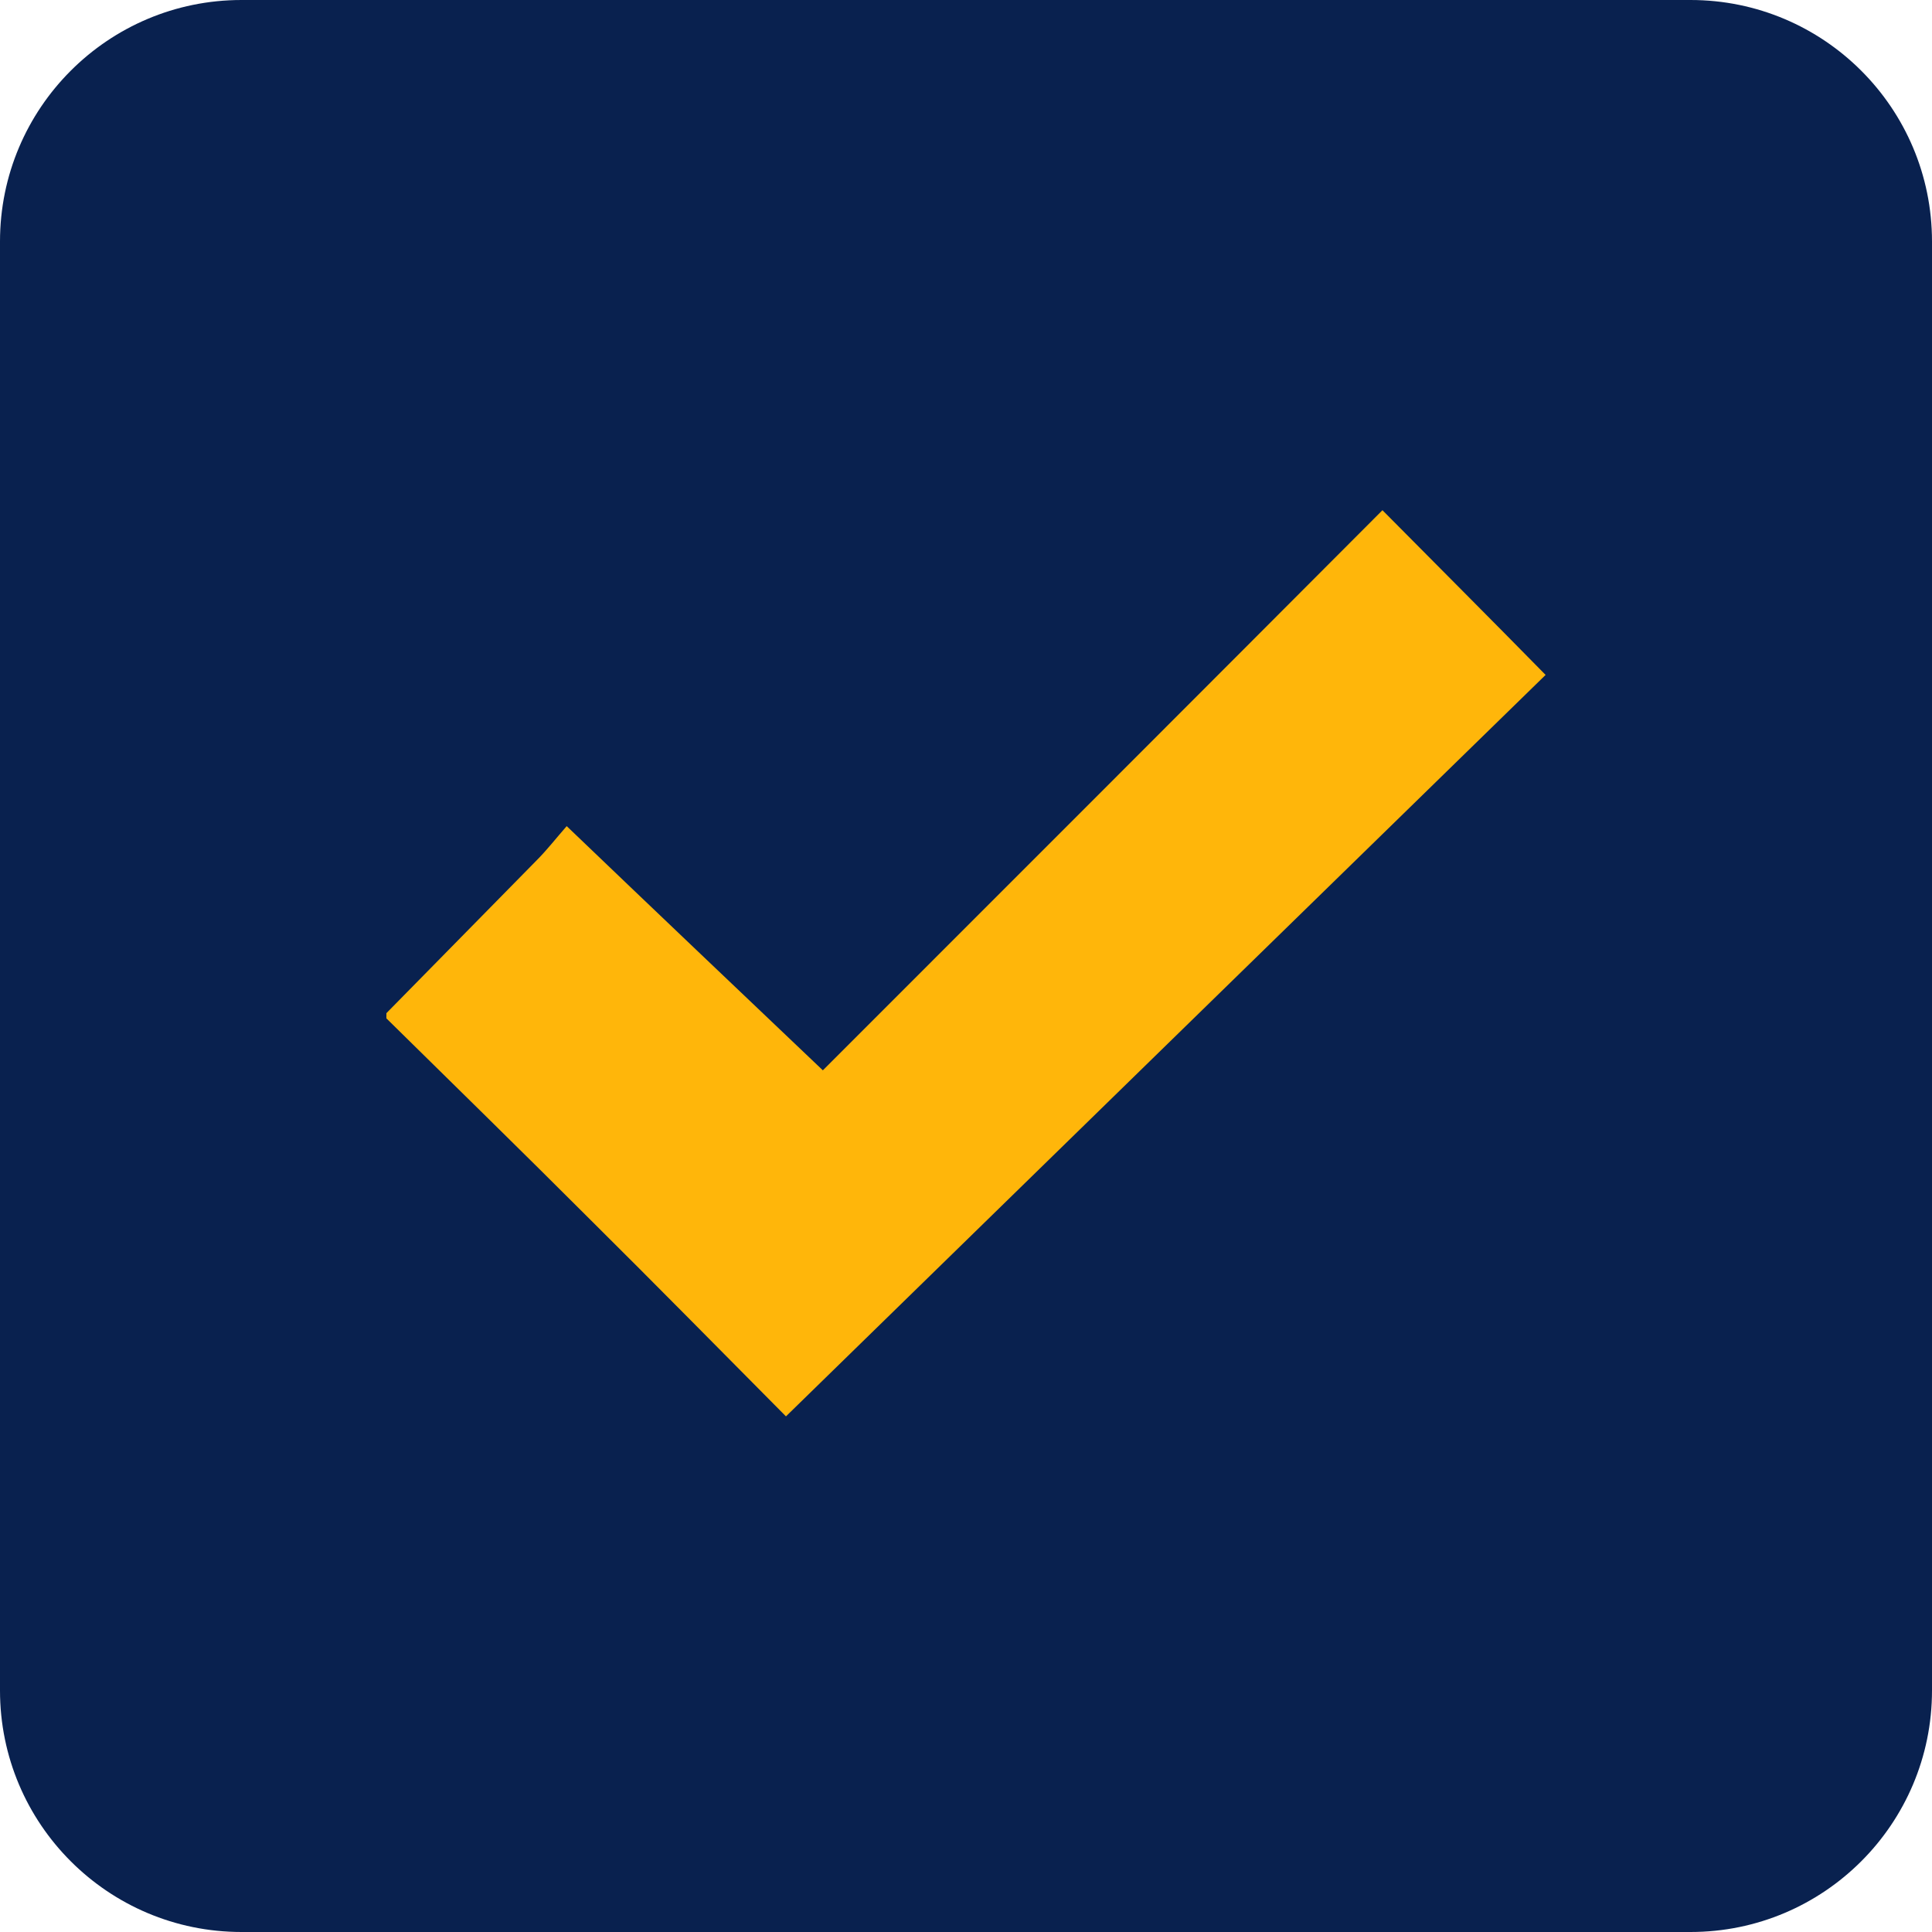
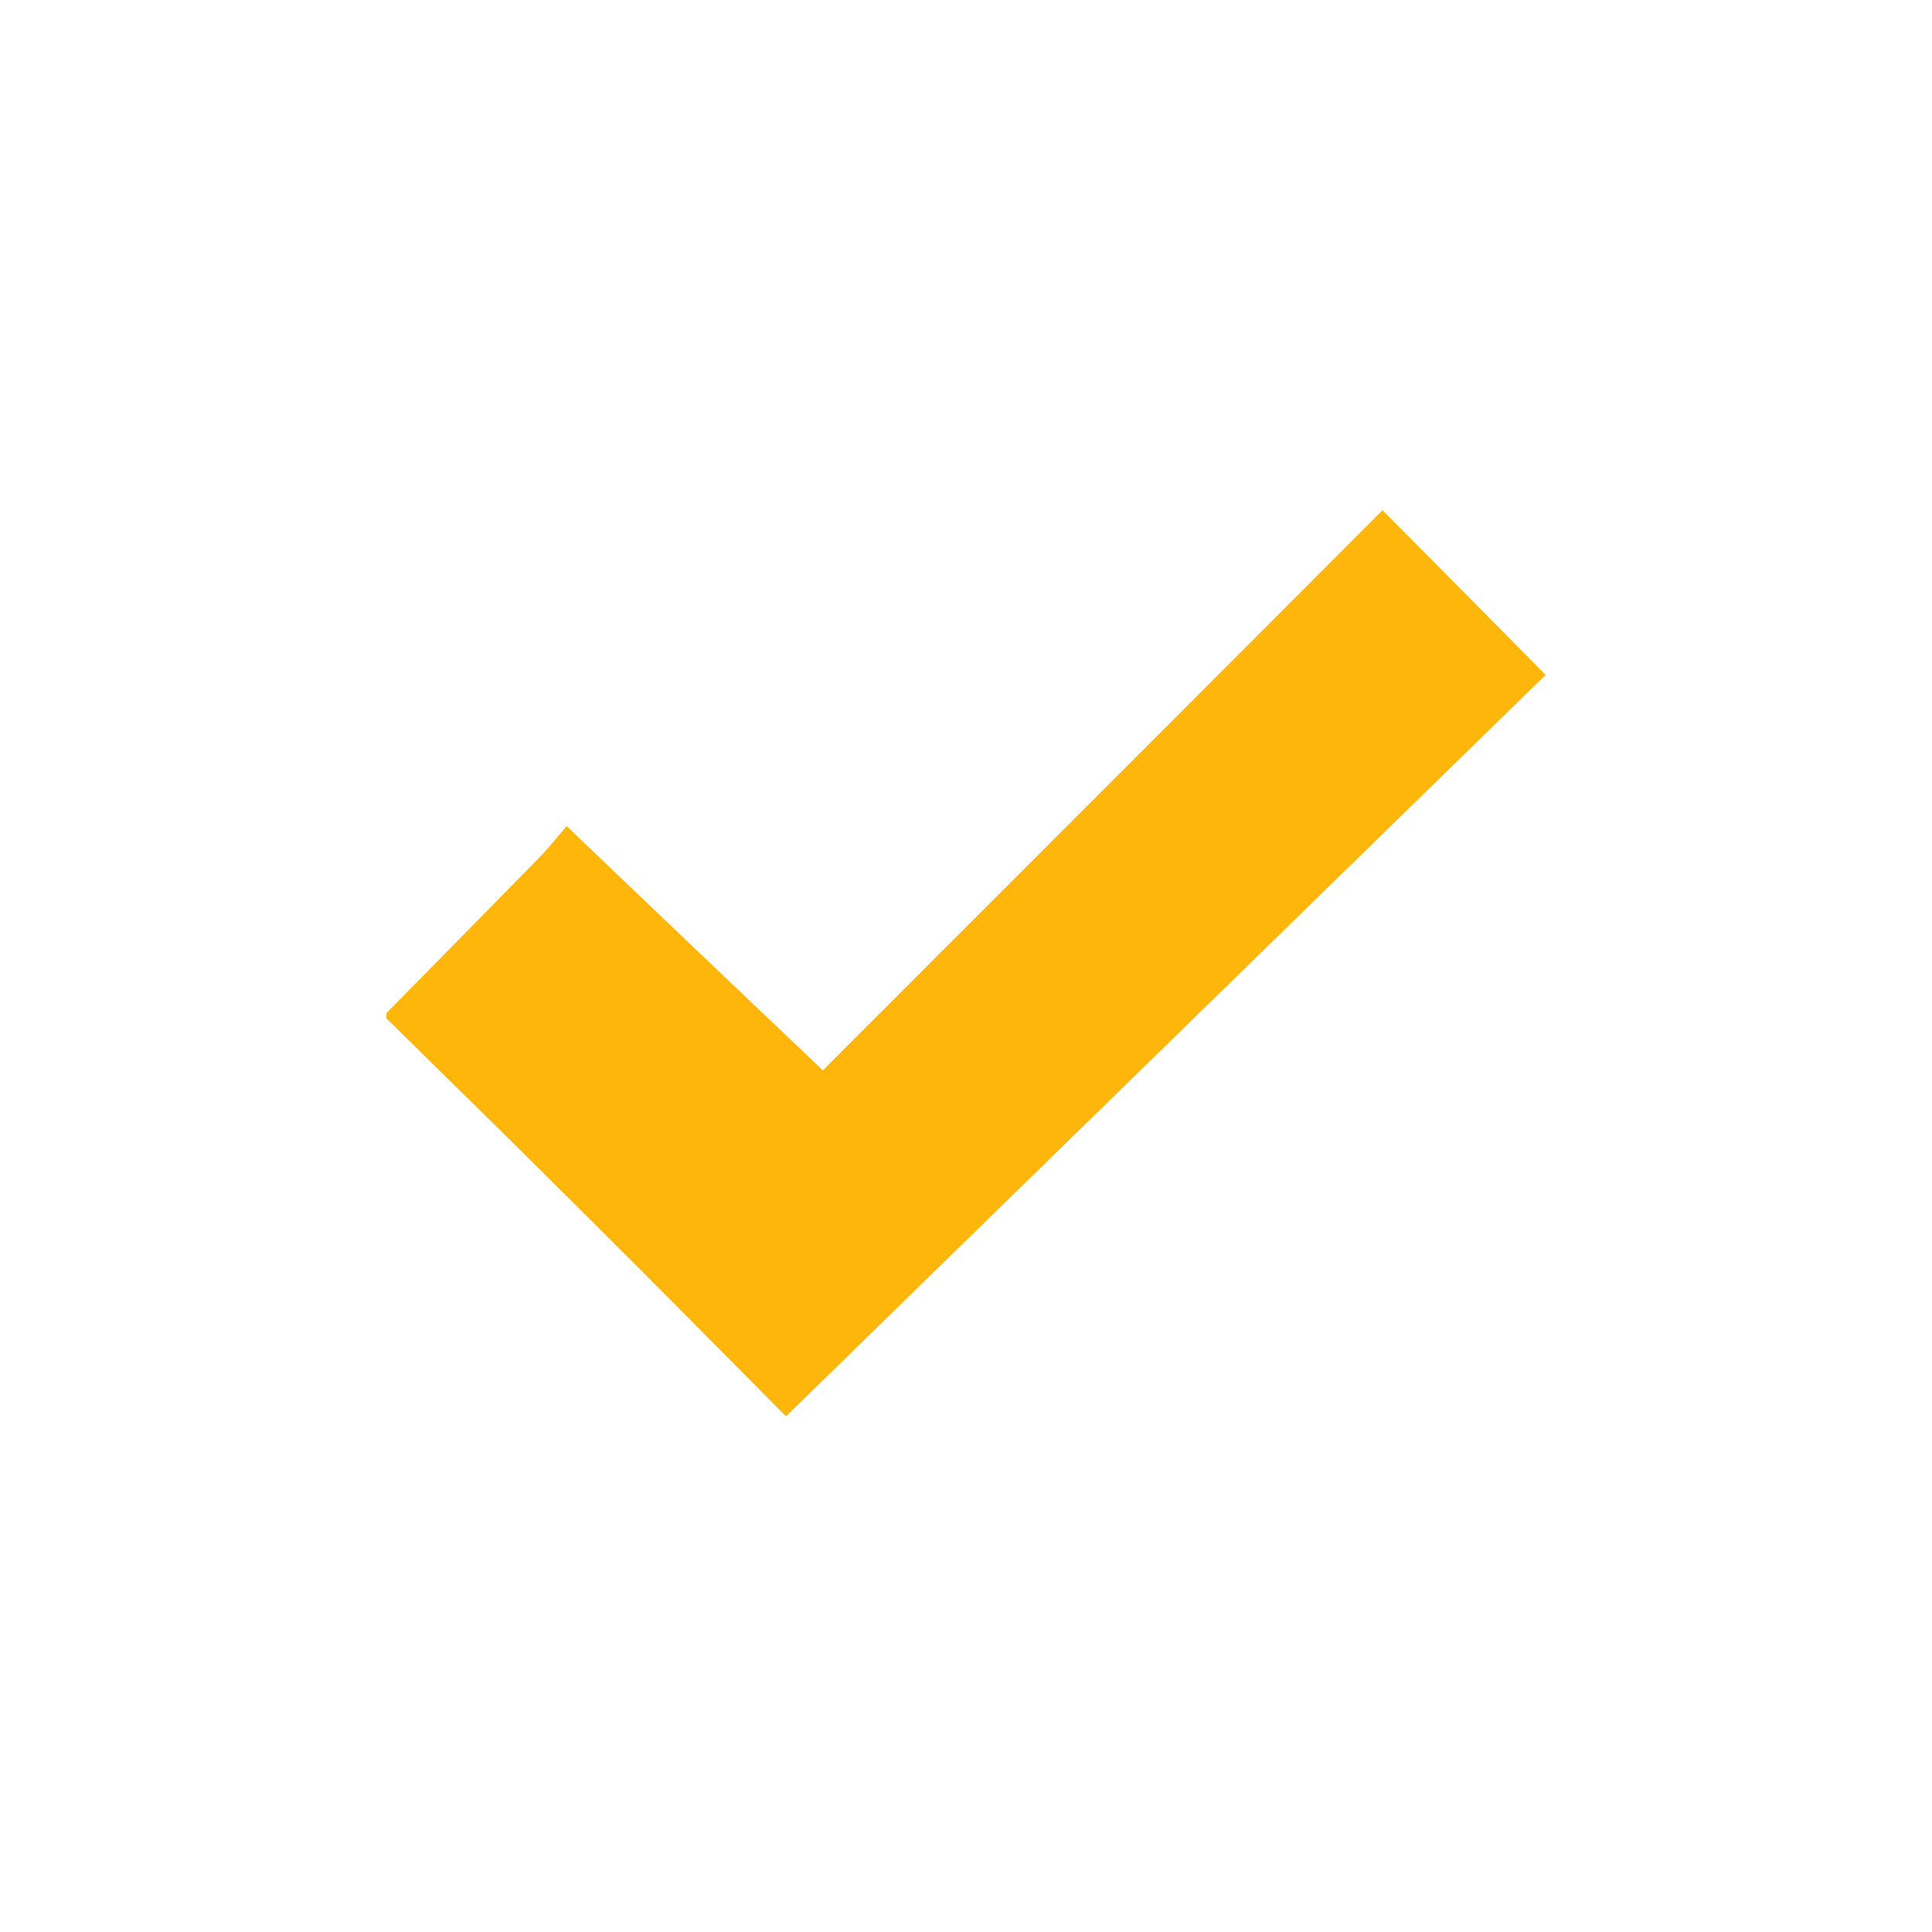
<svg xmlns="http://www.w3.org/2000/svg" width="160" height="160" viewBox="0 0 160 160" fill="none">
-   <path d="M0 20C0 8.954 8.954 0 20 0H140C151.046 0 160 8.954 160 20V140C160 151.046 151.046 160 140 160H20C8.954 160 0 151.046 0 140V20Z" fill="#09214F" />
  <path d="M32 83.907C36.131 79.69 40.305 75.473 44.436 71.256C45.296 70.395 46.028 69.449 46.931 68.416C54.117 75.301 61.088 81.928 68.145 88.64C83.679 73.106 99.127 57.659 114.489 42.254C119.007 46.815 123.439 51.247 128 55.894C107.26 76.118 86.261 96.644 65.09 117.298C59.625 111.79 54.29 106.369 48.868 100.99C43.274 95.396 37.637 89.888 32 84.337C32 84.208 32 84.079 32 83.907Z" fill="#FFB60A" />
</svg>